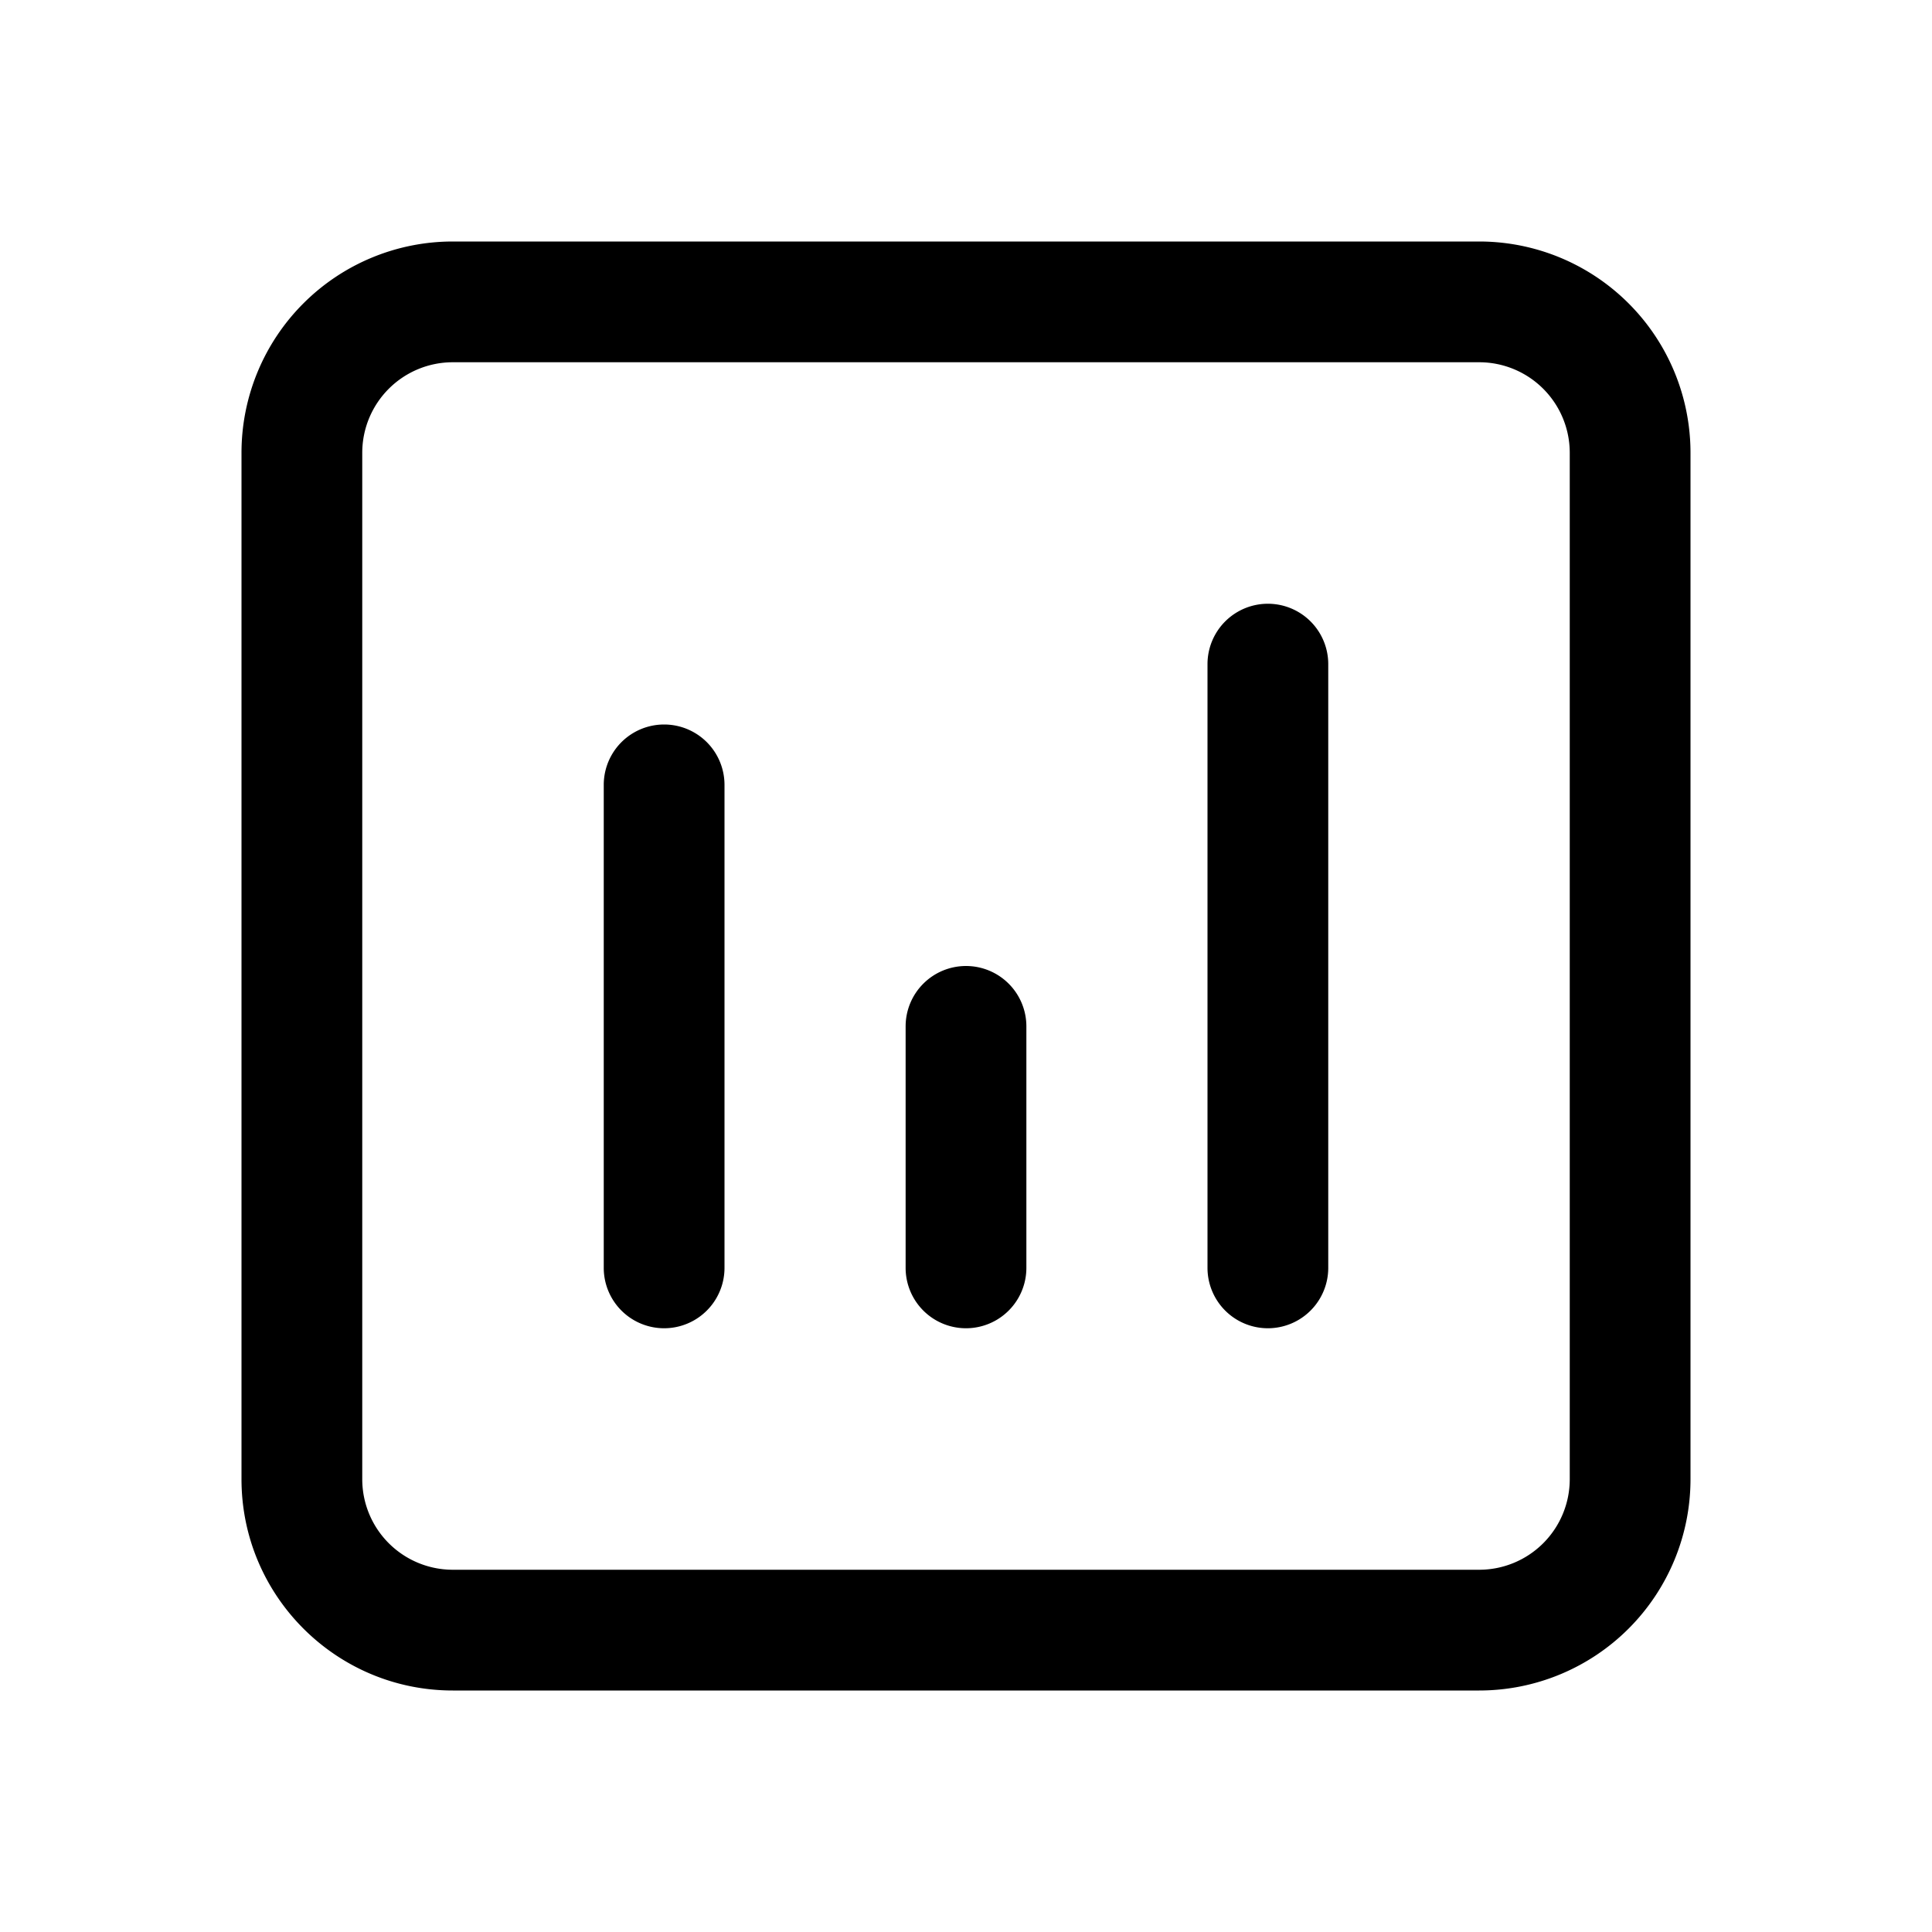
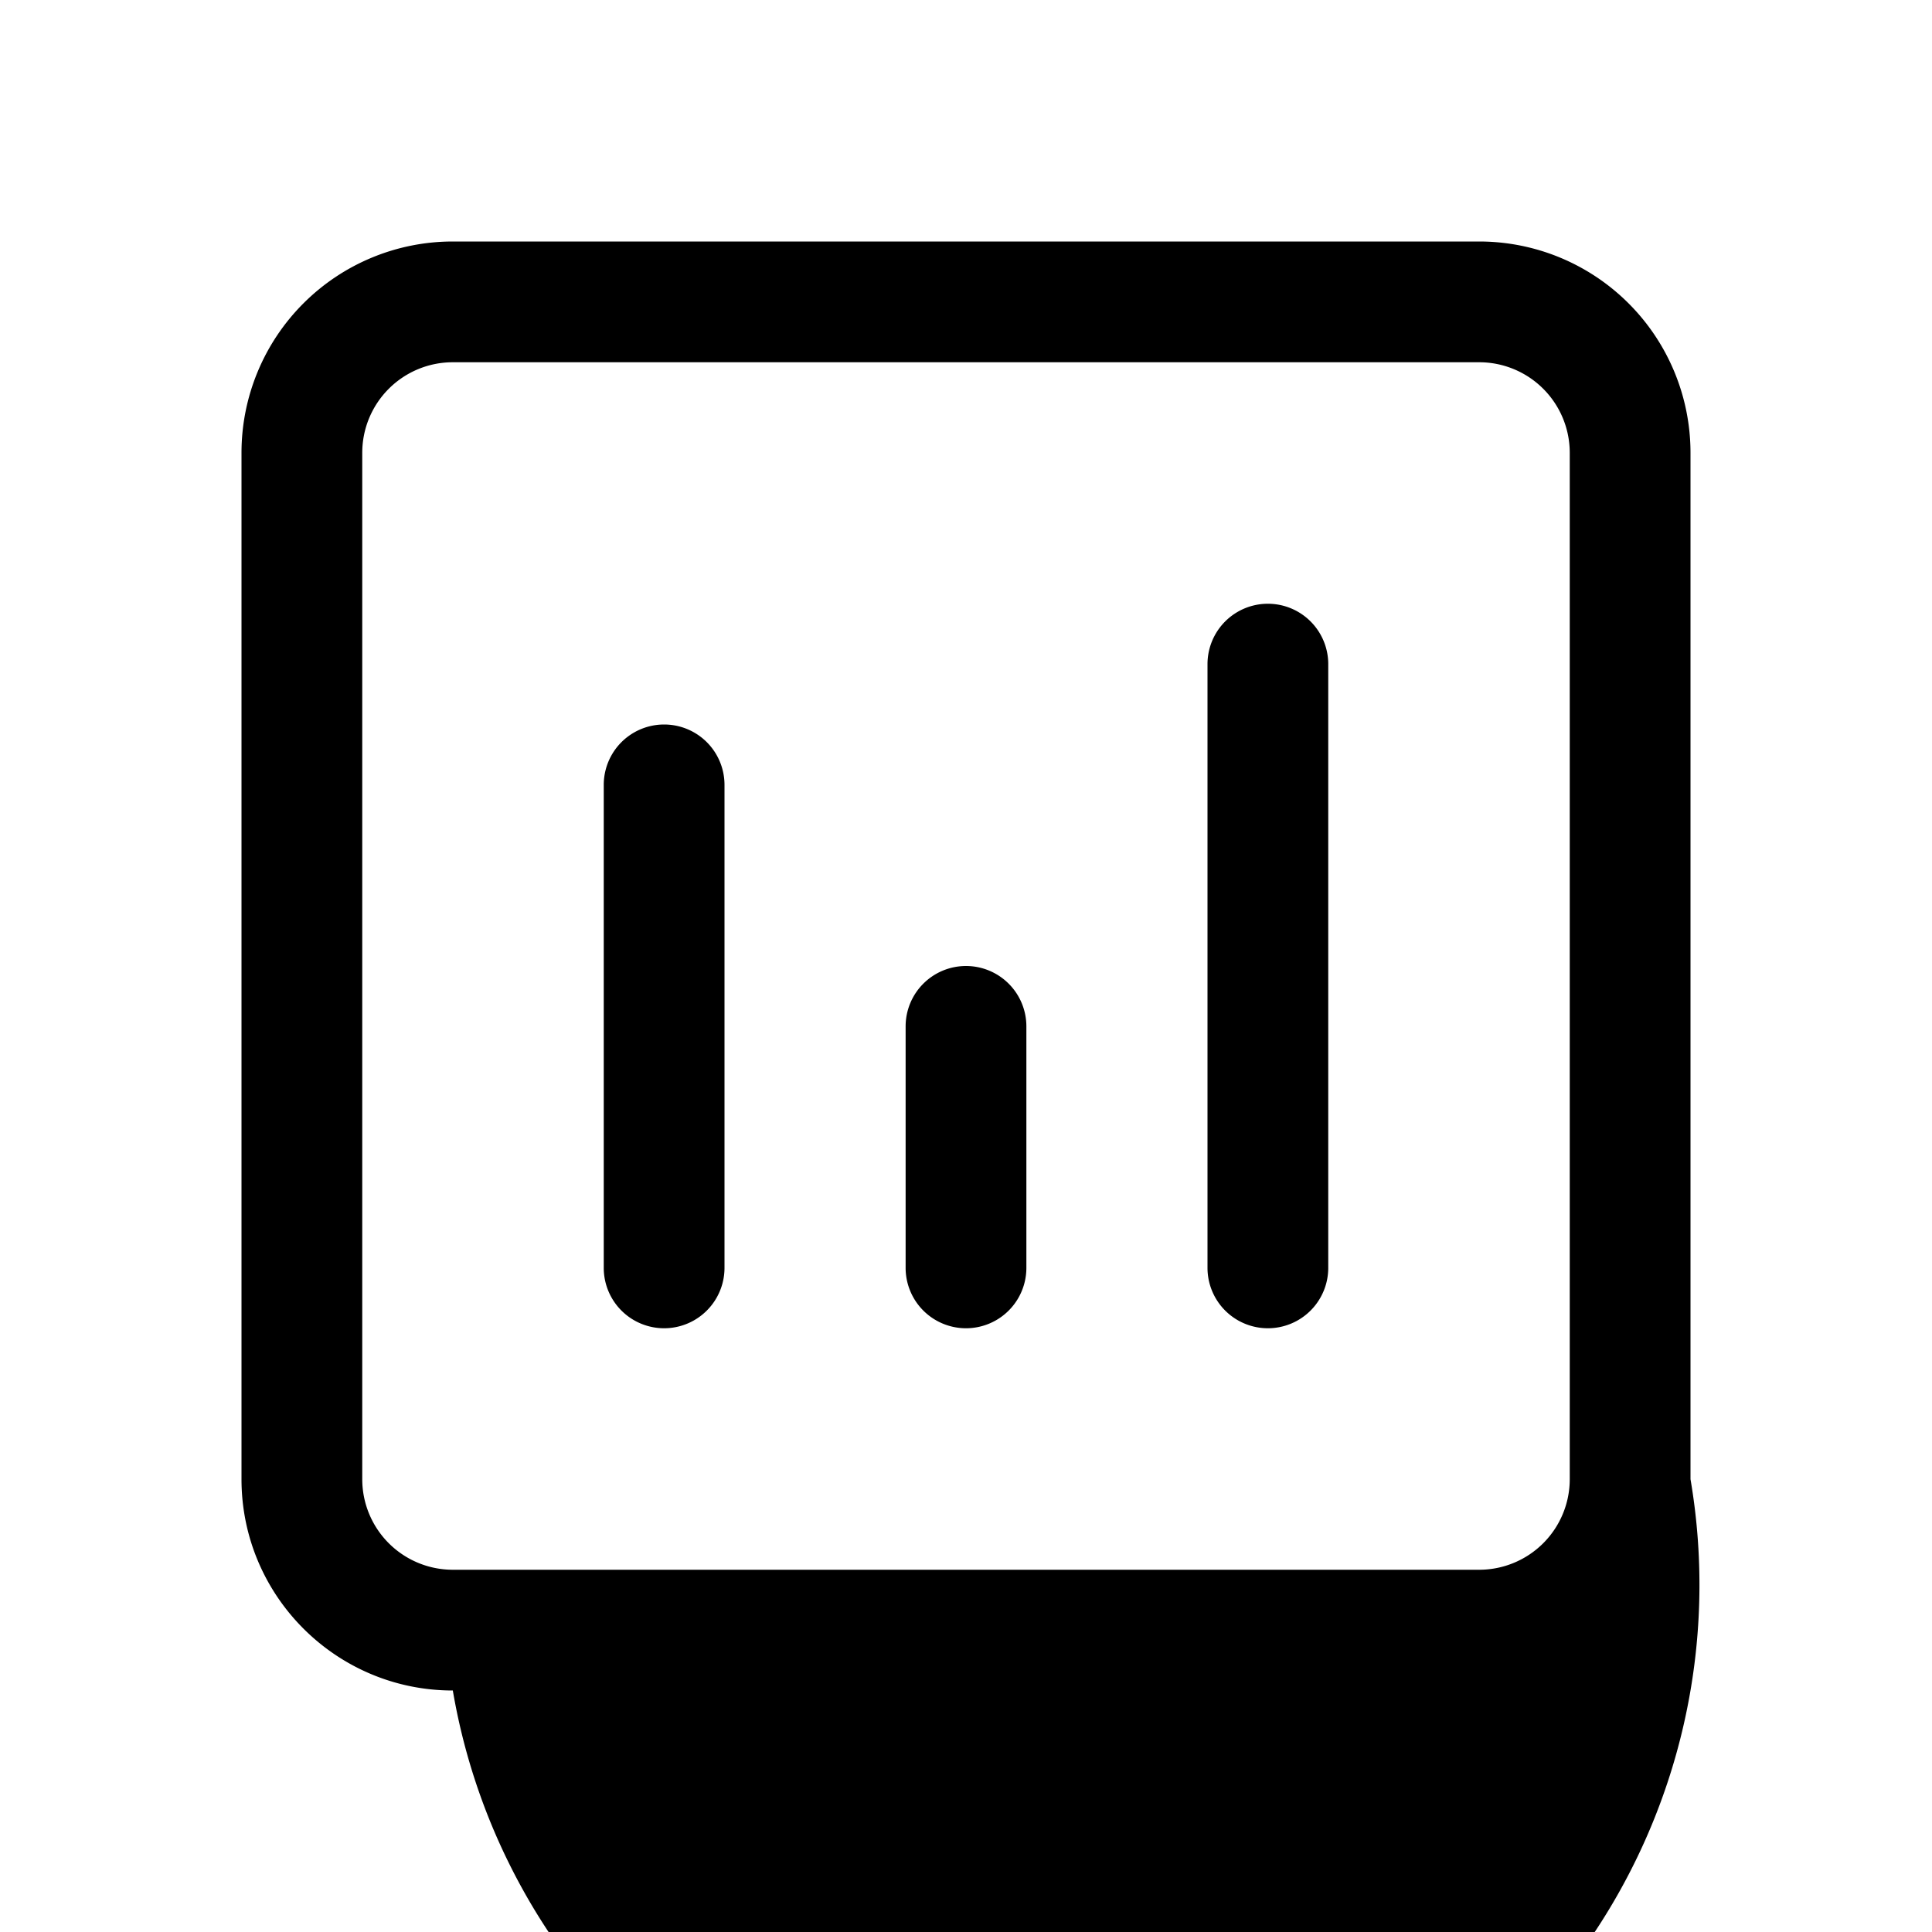
<svg xmlns="http://www.w3.org/2000/svg" width="384" height="384" viewBox="0 0 16 16">
-   <path fill="black" d="M3.75 2A1.75 1.75 0 0 0 2 3.75v8.5c0 .966.784 1.75 1.75 1.75h8.5A1.75 1.75 0 0 0 14 12.25v-8.5A1.75 1.75 0 0 0 12.25 2zM3 3.75A.75.75 0 0 1 3.75 3h8.5a.75.75 0 0 1 .75.75v8.5a.75.75 0 0 1-.75.75h-8.5a.75.75 0 0 1-.75-.75zM6 6.5a.5.5 0 0 0-1 0v4a.5.5 0 0 0 1 0zM8 8a.5.5 0 0 1 .5.5v2a.5.5 0 0 1-1 0v-2A.5.5 0 0 1 8 8m3-2.5a.5.5 0 0 0-1 0v5a.5.5 0 0 0 1 0z" />
+   <path fill="black" d="M3.75 2A1.75 1.75 0 0 0 2 3.75v8.5c0 .966.784 1.75 1.75 1.75A1.75 1.75 0 0 0 14 12.25v-8.5A1.75 1.75 0 0 0 12.25 2zM3 3.75A.75.75 0 0 1 3.75 3h8.5a.75.75 0 0 1 .75.75v8.5a.75.75 0 0 1-.75.75h-8.5a.75.75 0 0 1-.75-.75zM6 6.5a.5.5 0 0 0-1 0v4a.5.5 0 0 0 1 0zM8 8a.5.5 0 0 1 .5.5v2a.5.5 0 0 1-1 0v-2A.5.5 0 0 1 8 8m3-2.5a.5.5 0 0 0-1 0v5a.5.5 0 0 0 1 0z" />
</svg>